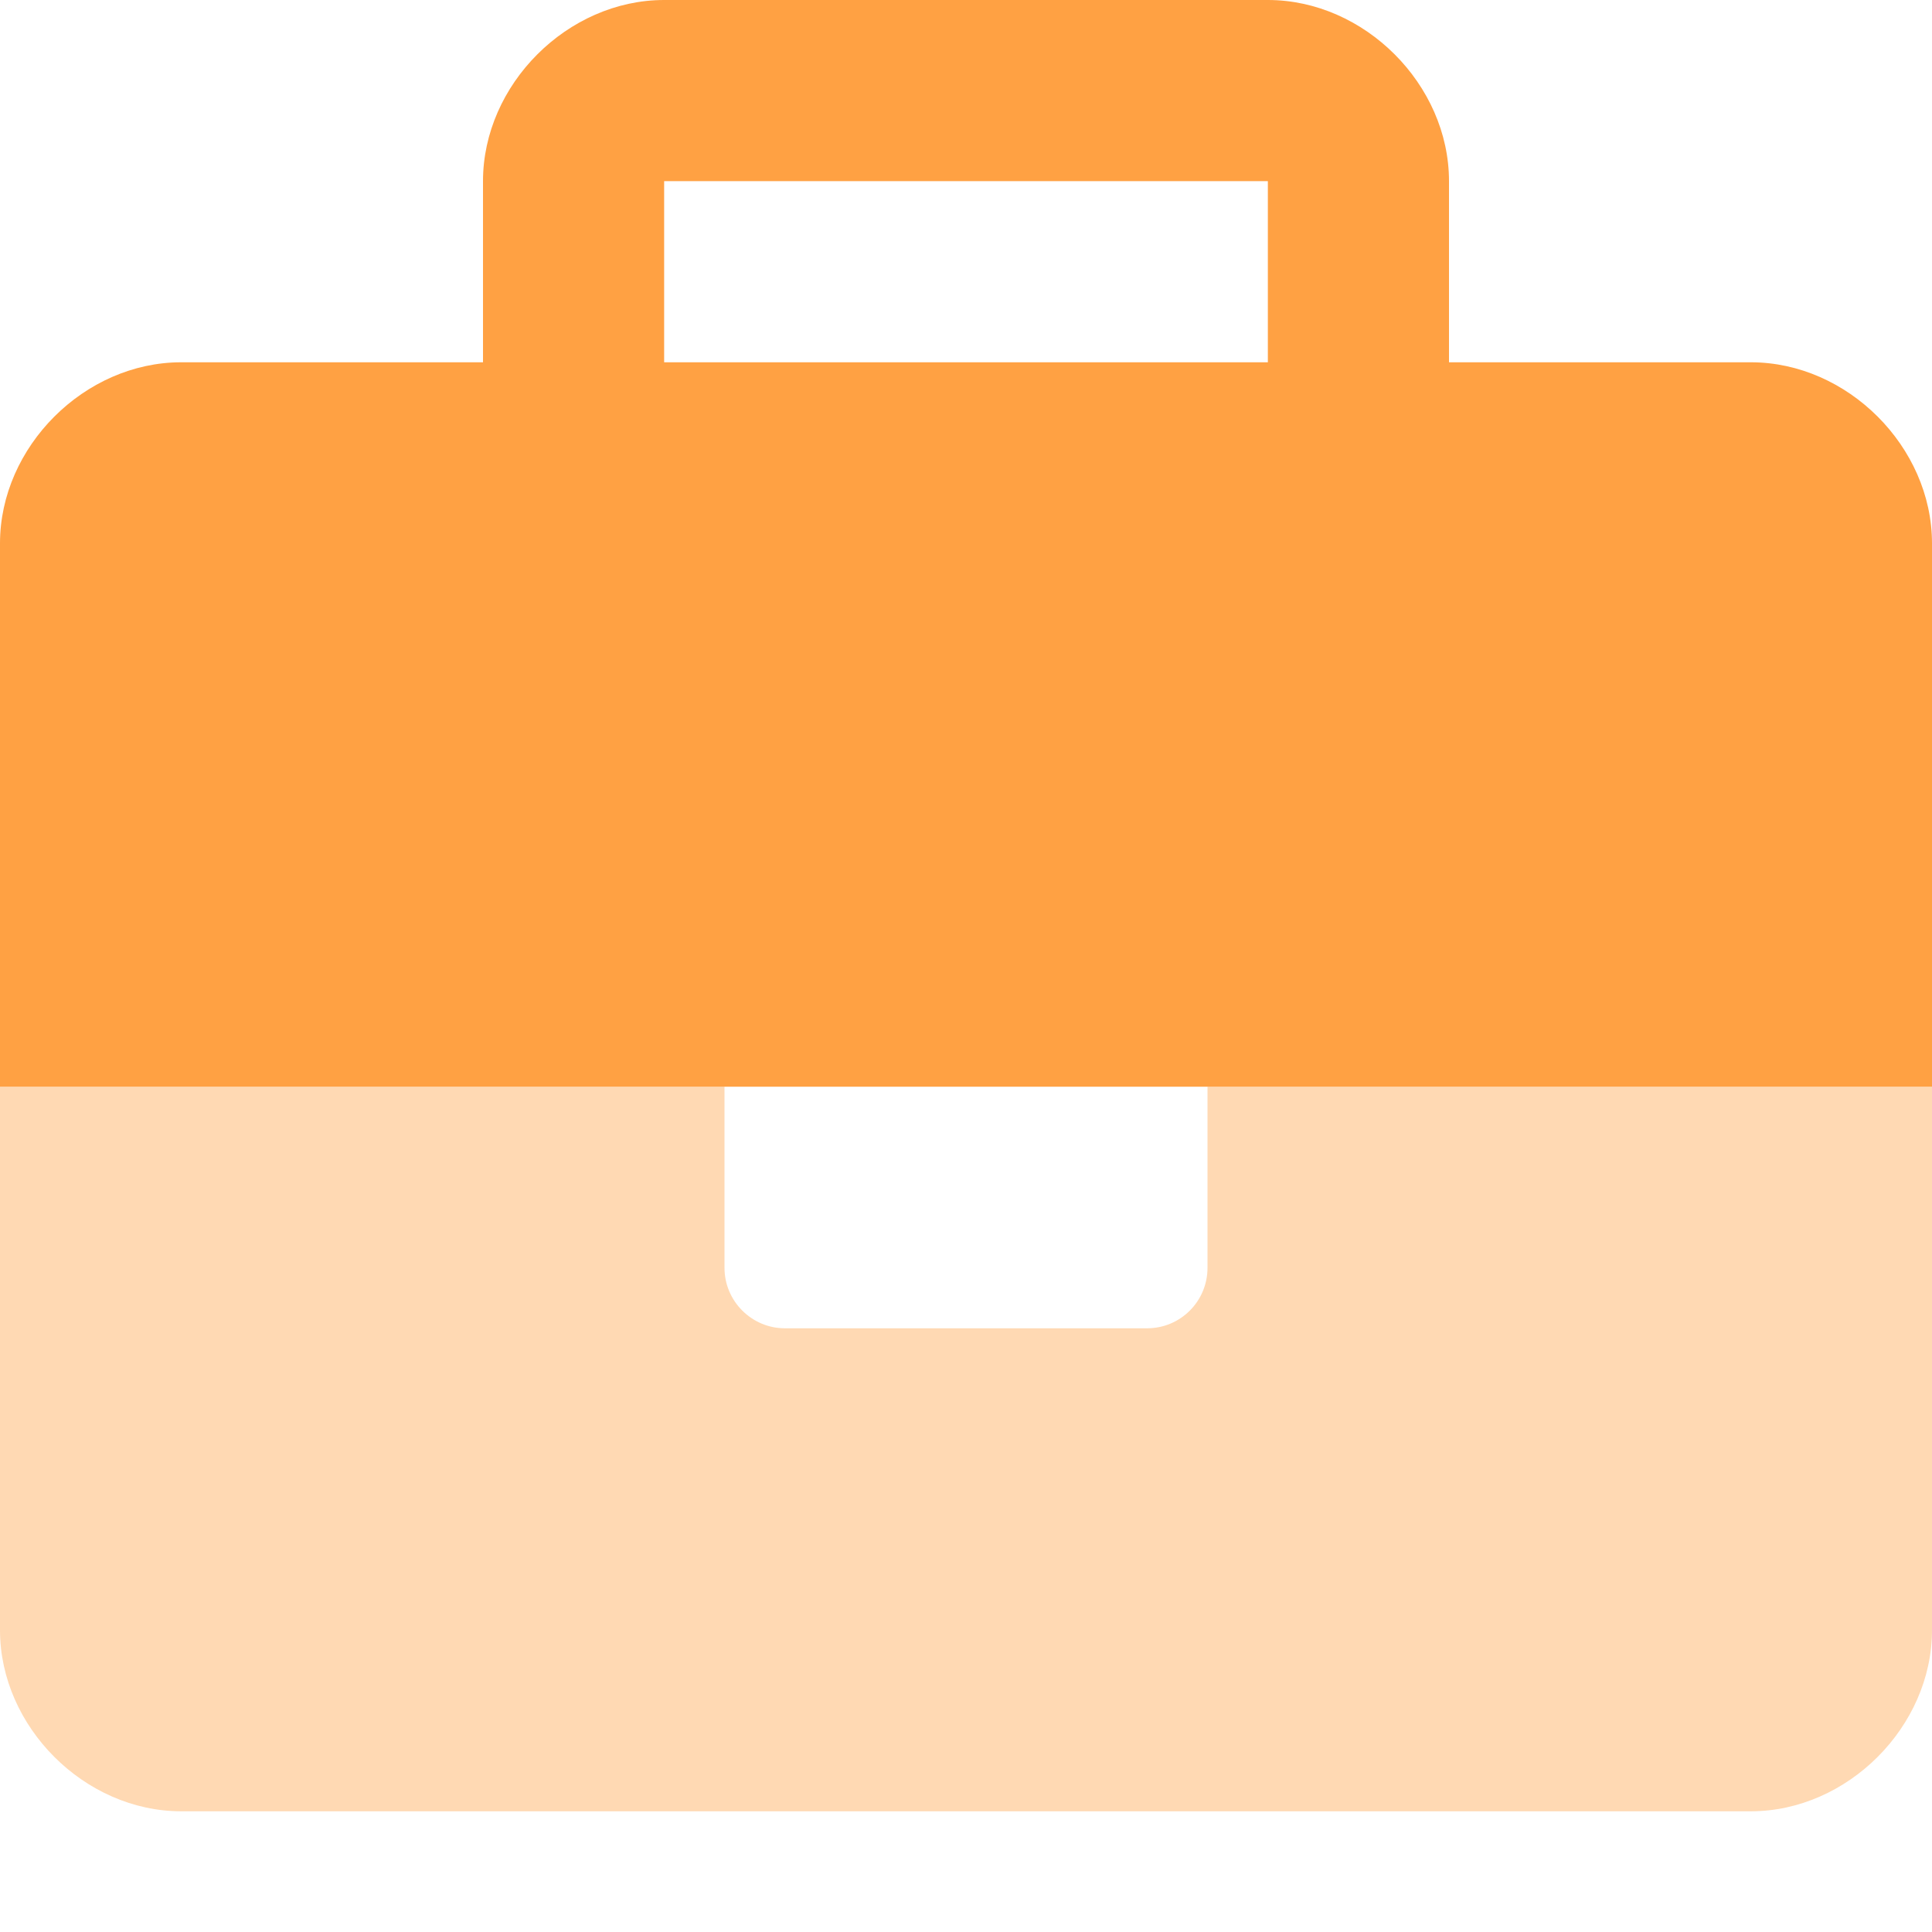
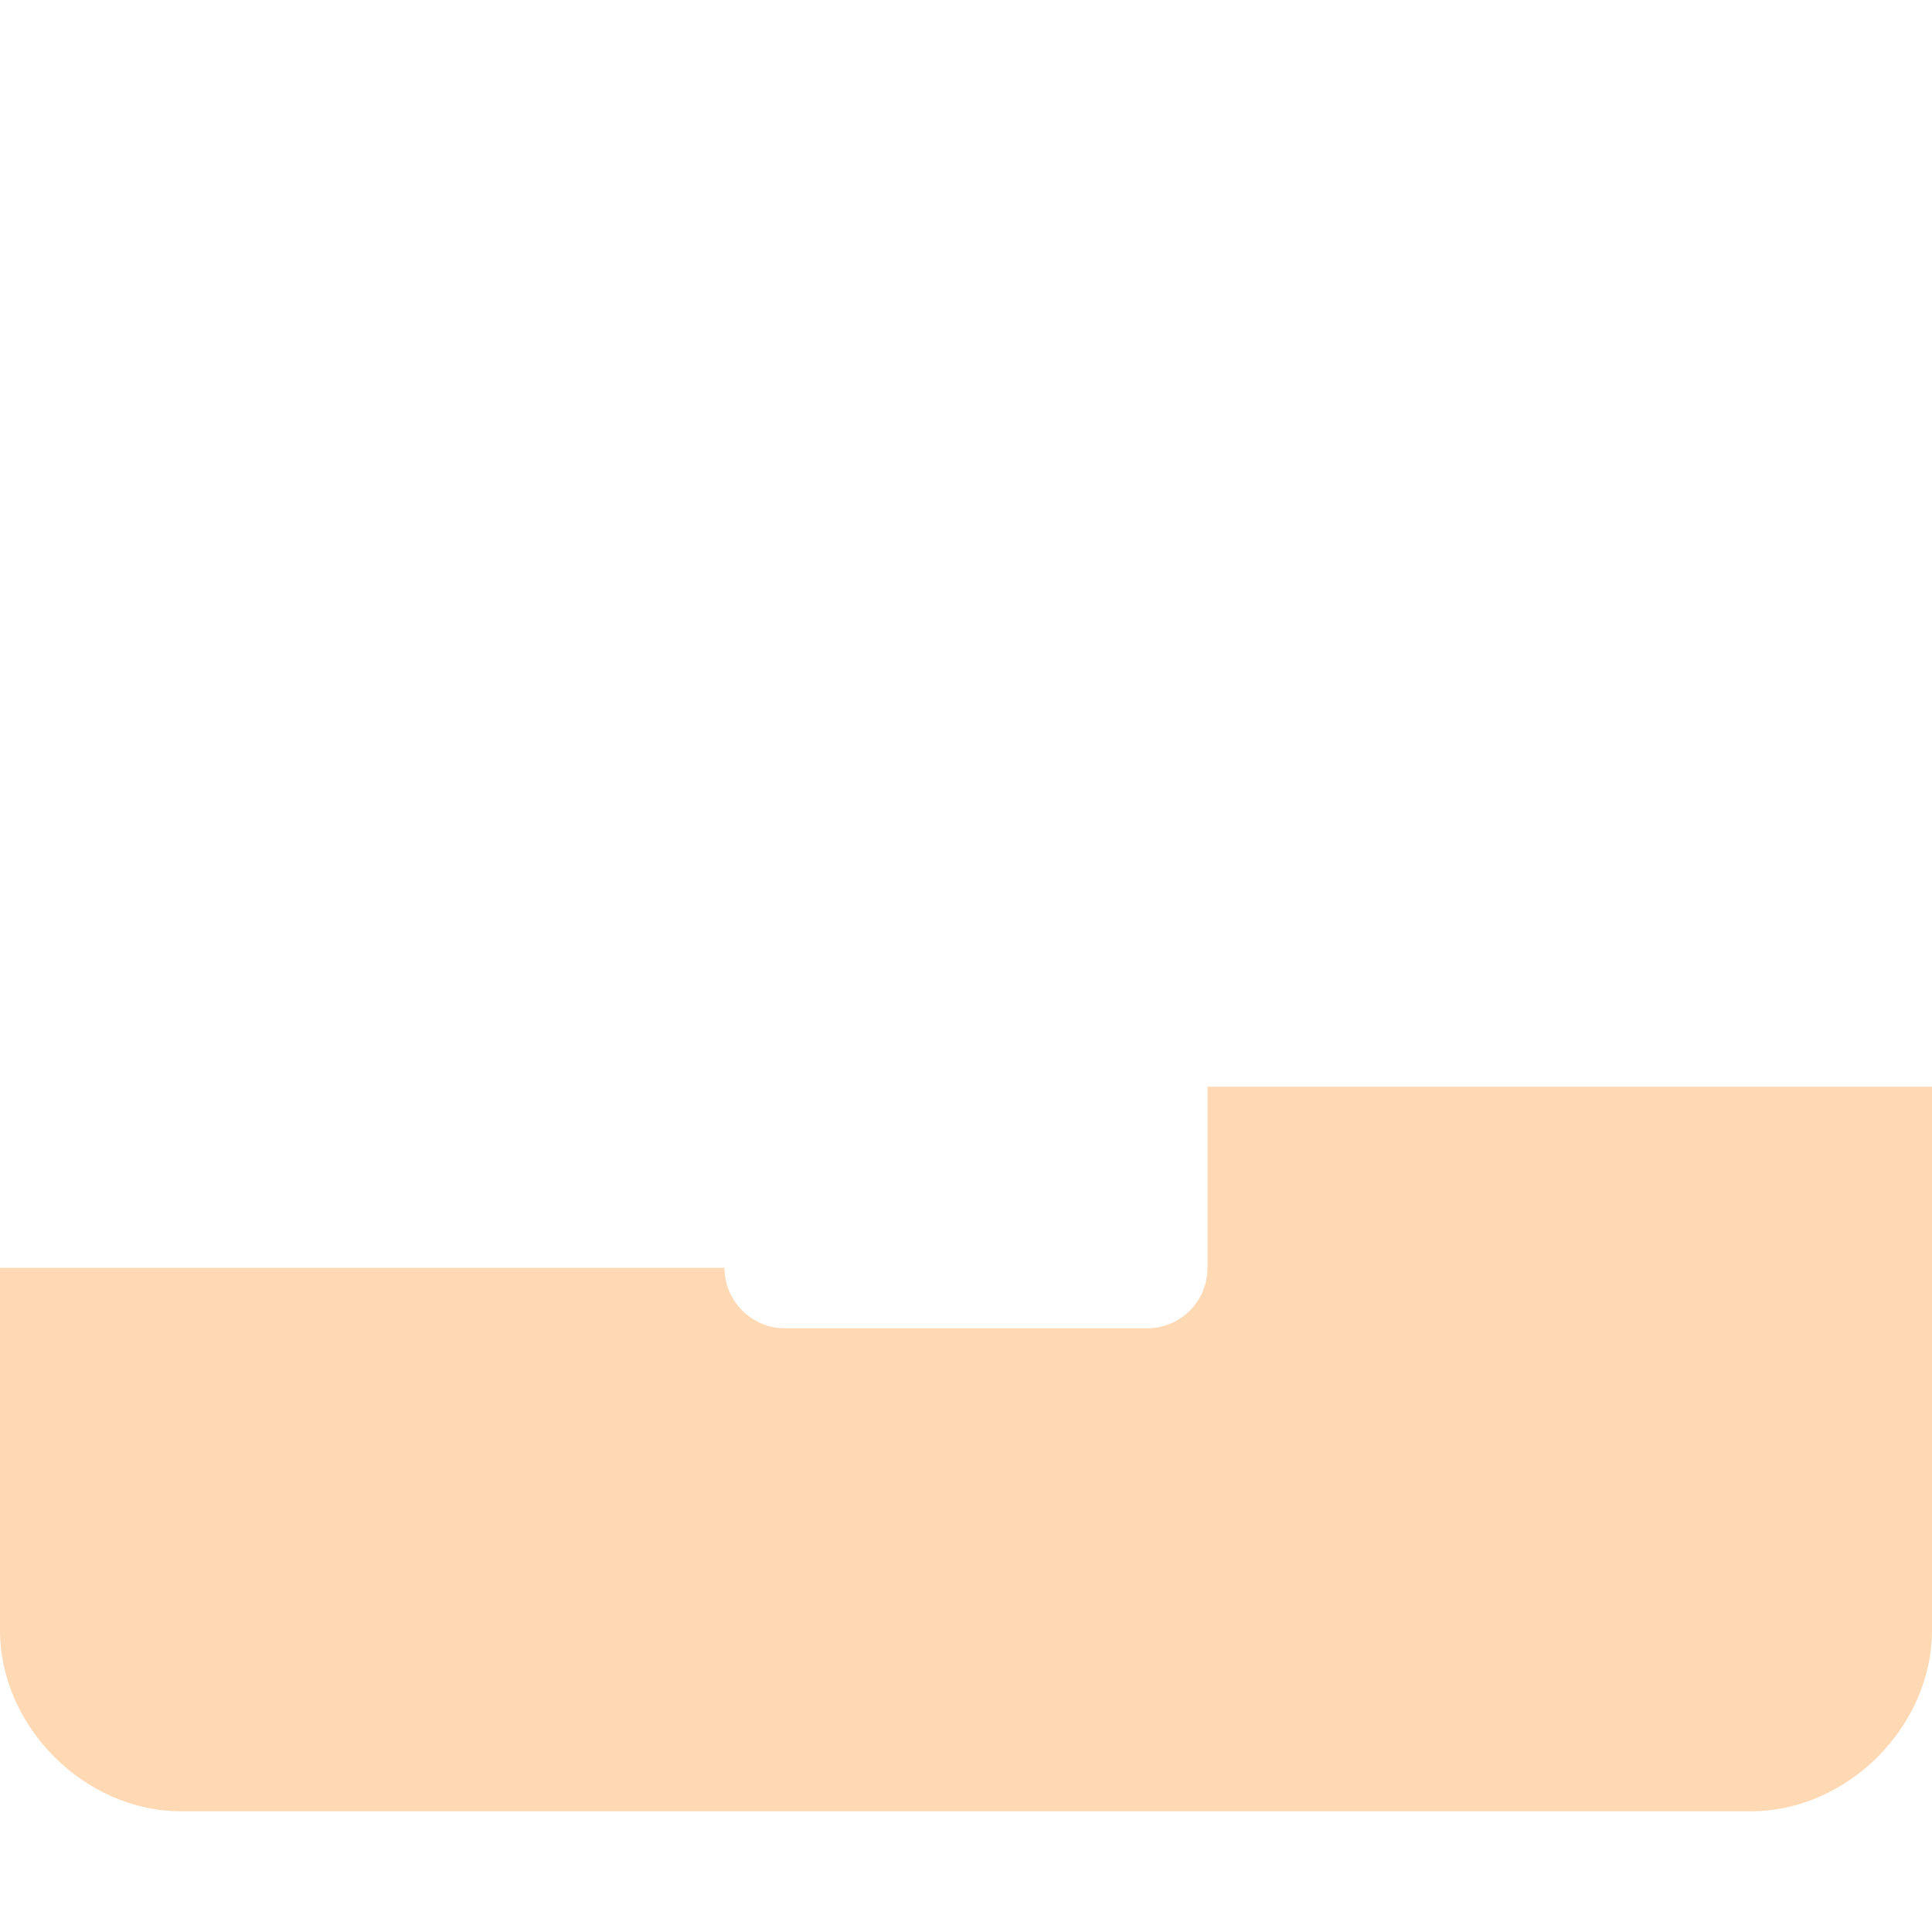
<svg xmlns="http://www.w3.org/2000/svg" width="29" height="29" viewBox="0 0 29 29" fill="none">
-   <path d="M26.281 5.438H21.75V2.719C21.75 1.269 20.481 0 19.031 0H9.969C8.519 0 7.25 1.269 7.25 2.719V5.438H2.719C1.269 5.438 0 6.706 0 8.156V16.312H29V8.156C29 6.706 27.731 5.438 26.281 5.438ZM19.031 5.438H9.969V2.719H19.031V5.438Z" fill="#FFA143" />
-   <path opacity="0.4" d="M18.125 19.031C18.125 19.532 17.72 19.938 17.219 19.938H11.781C11.283 19.938 10.875 19.53 10.875 19.031V16.312H0V24.469C0 25.919 1.269 27.188 2.719 27.188H26.281C27.731 27.188 29 25.918 29 24.469V16.312H18.125V19.031Z" fill="#FFA143" />
+   <path opacity="0.4" d="M18.125 19.031C18.125 19.532 17.72 19.938 17.219 19.938H11.781C11.283 19.938 10.875 19.53 10.875 19.031H0V24.469C0 25.919 1.269 27.188 2.719 27.188H26.281C27.731 27.188 29 25.918 29 24.469V16.312H18.125V19.031Z" fill="#FFA143" />
</svg>